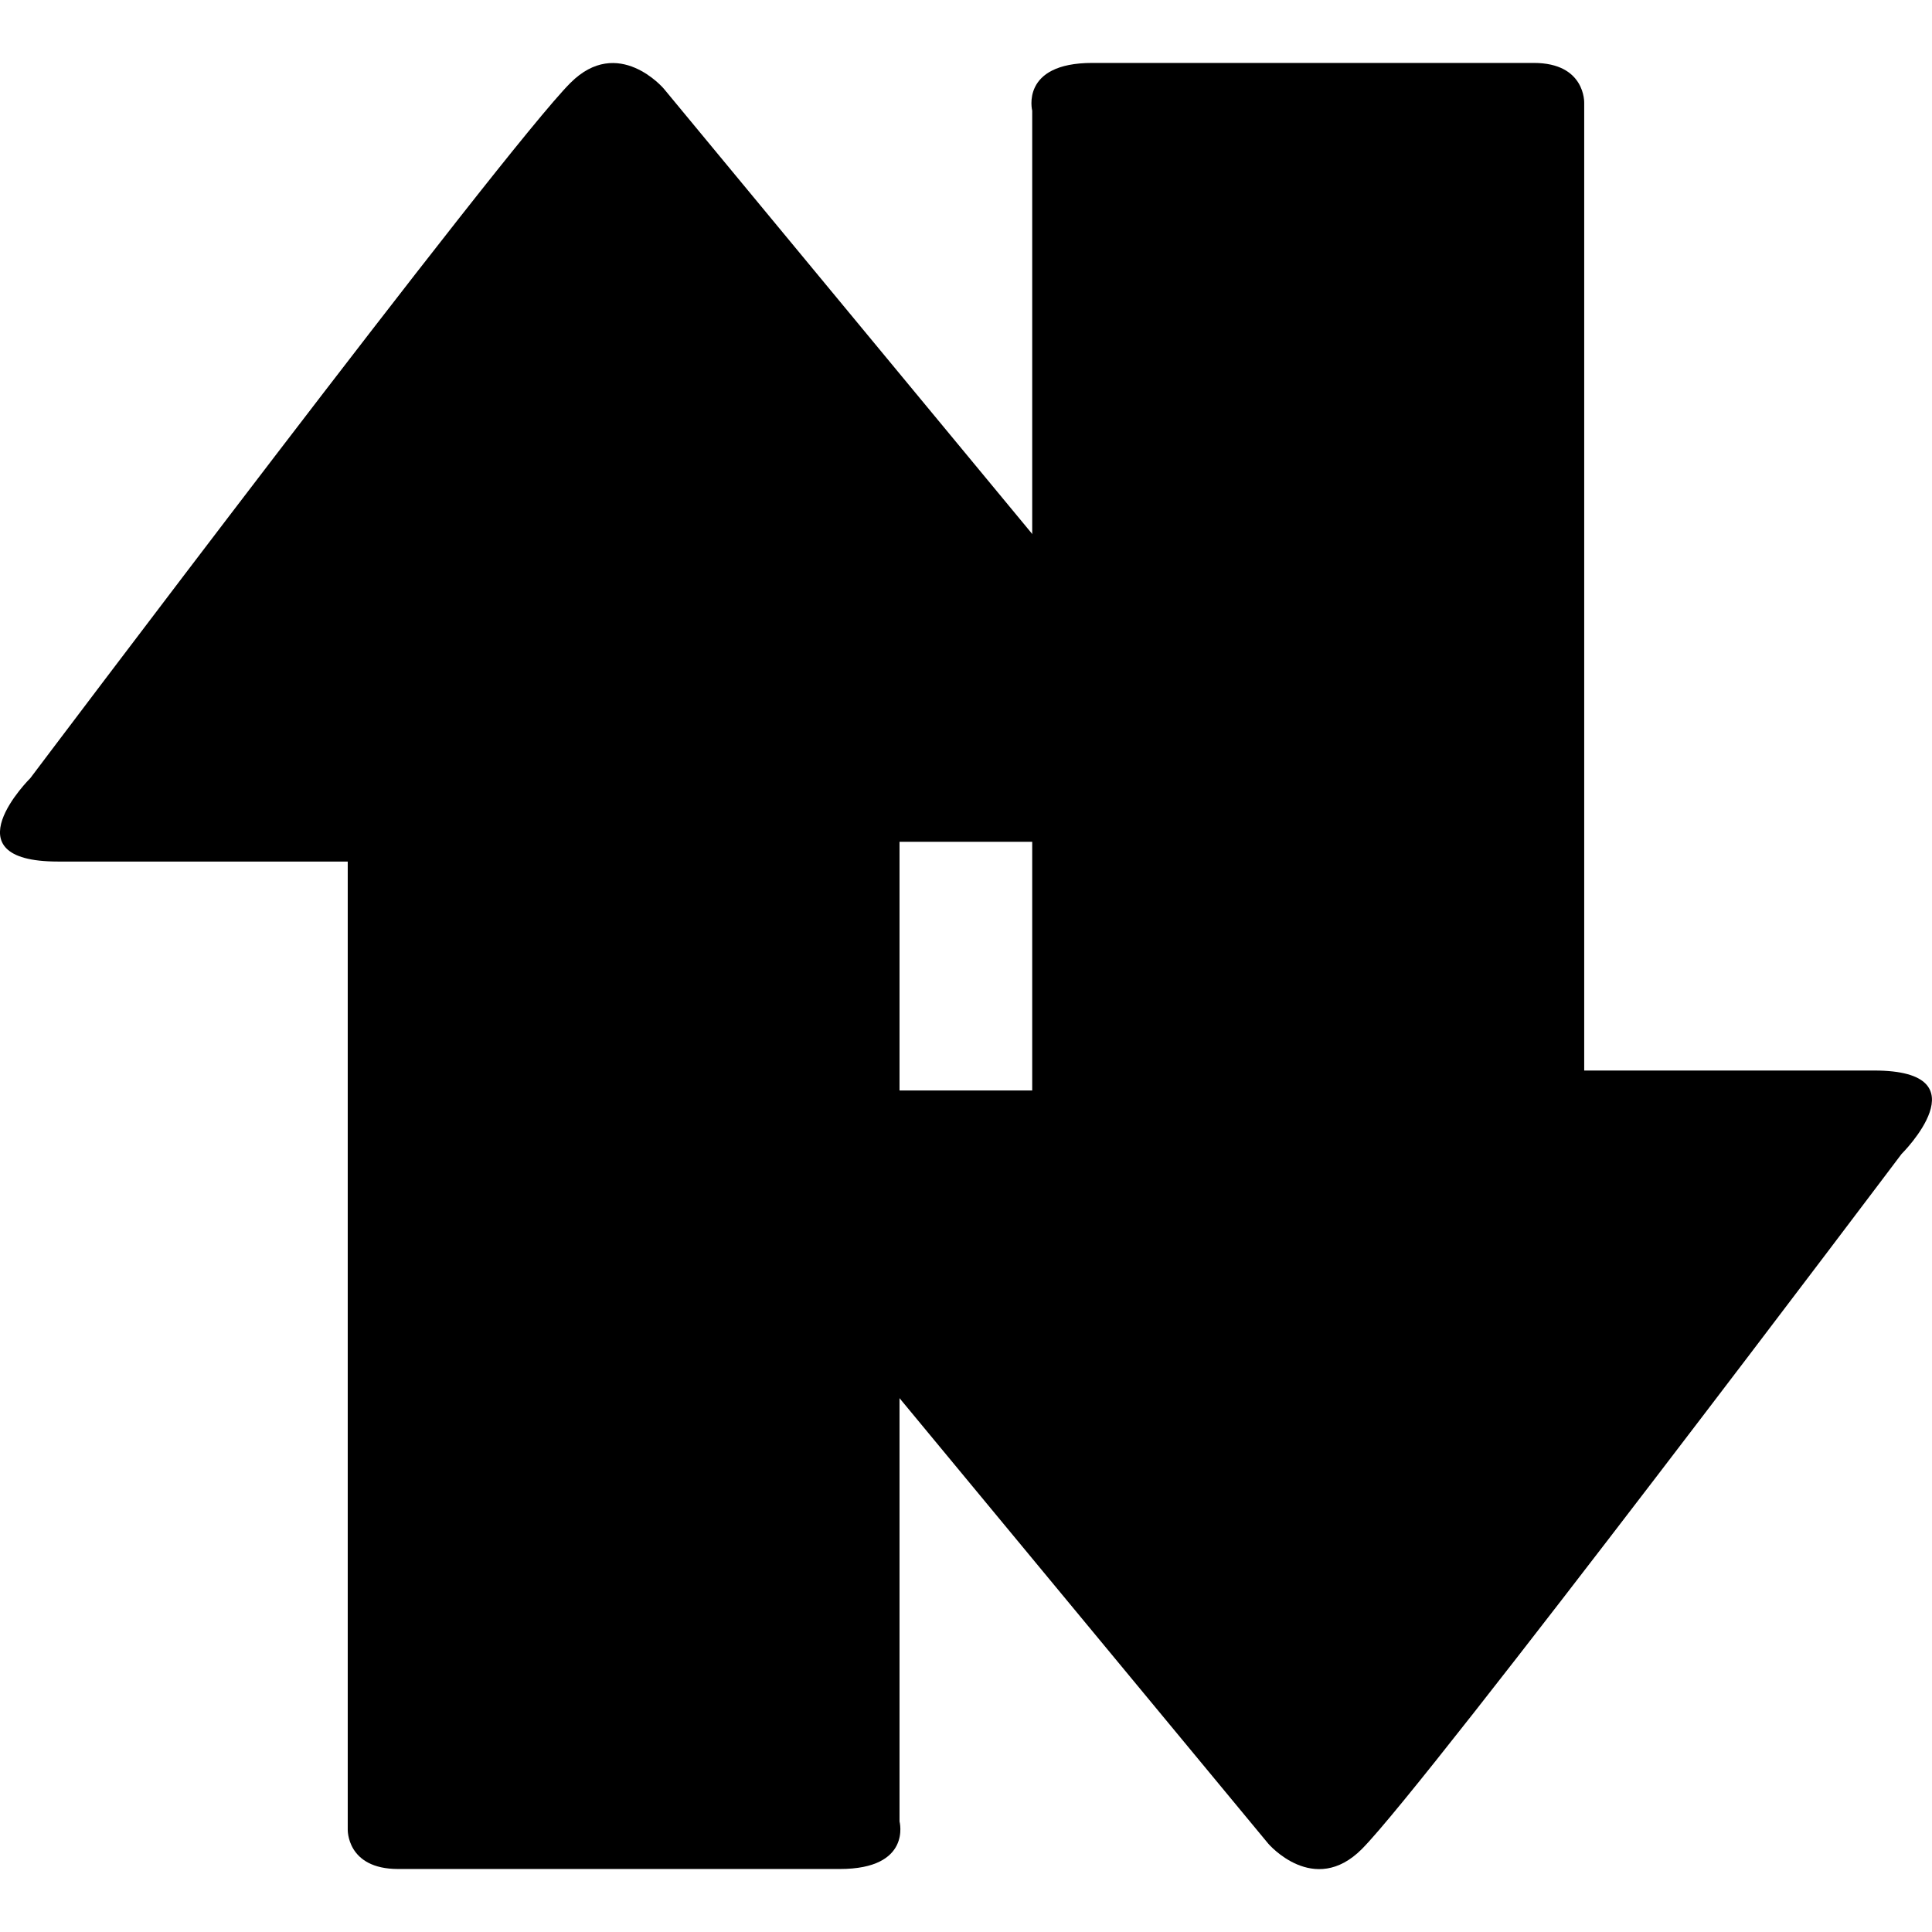
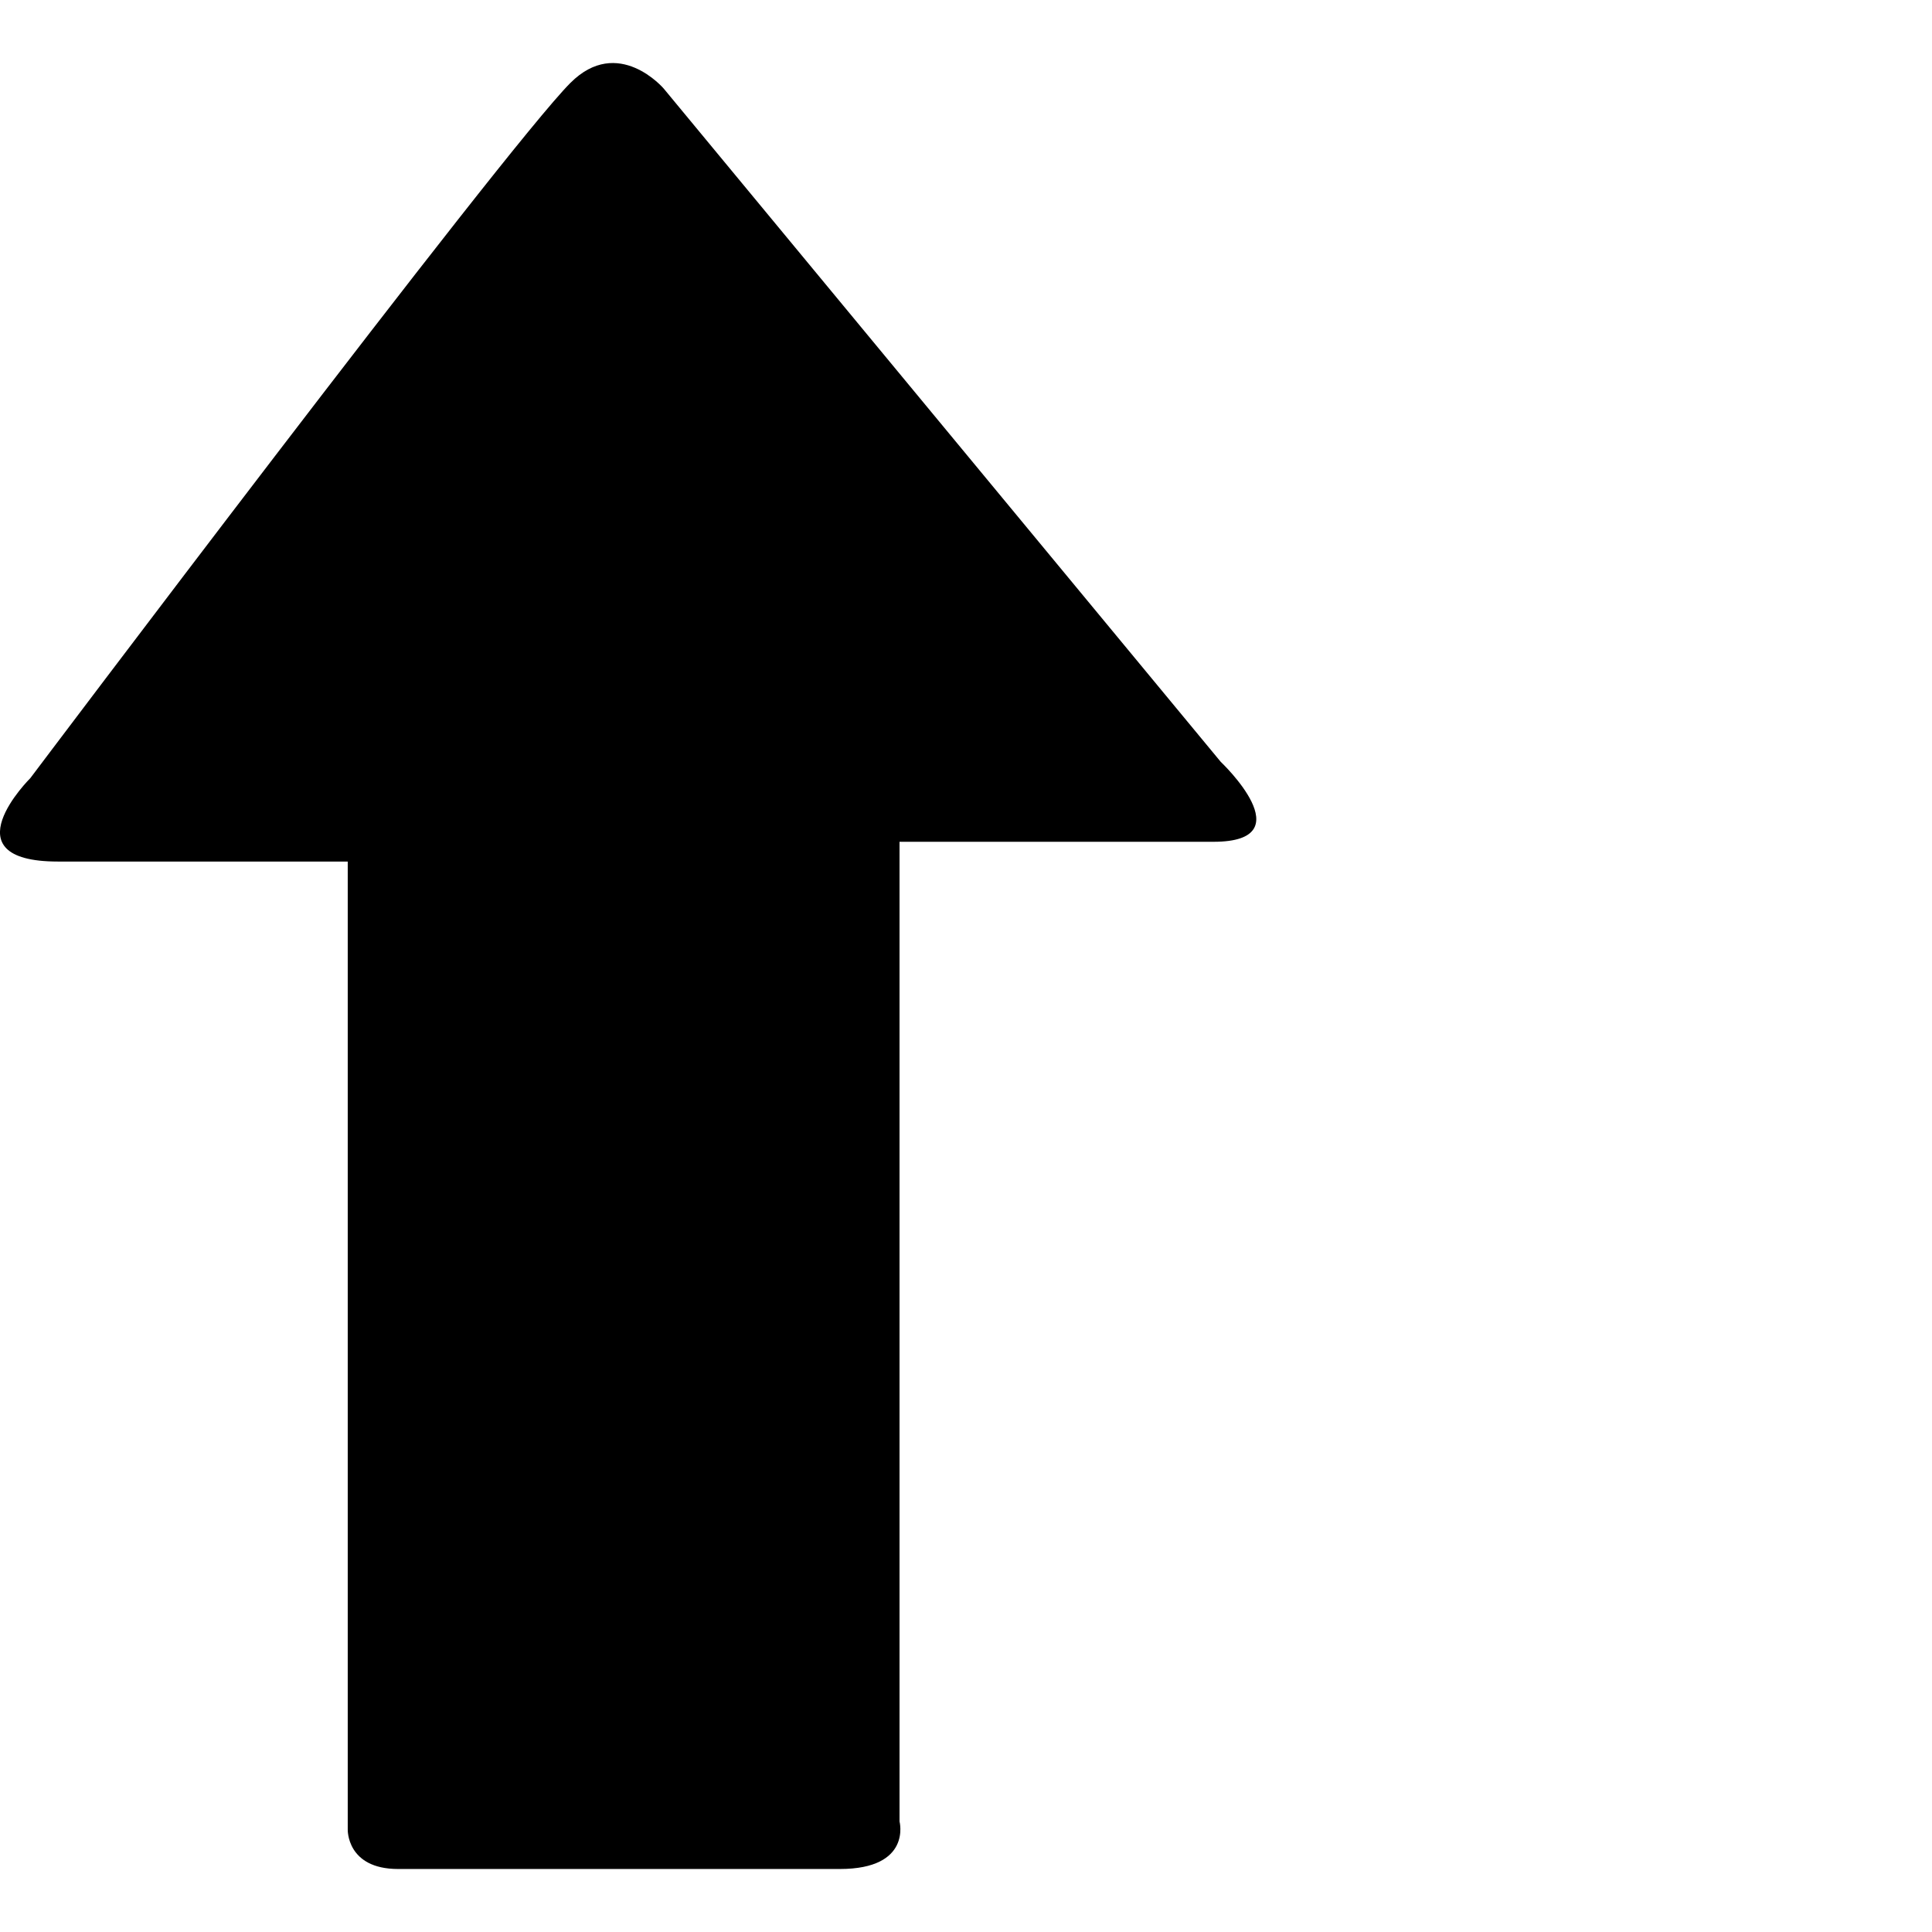
<svg xmlns="http://www.w3.org/2000/svg" fill="#000000" height="800px" width="800px" version="1.1" id="Capa_1" viewBox="0 0 28.641 28.641" xml:space="preserve">
  <g>
    <path d="M9.84,1.314l8.257,9.98c0,0,1.254,1.185-0.107,1.185s-4.655,0-4.655,0s0,0.797,0,2.026c0,3.509,0,9.9,0,12.497   c0,0,0.188,0.705-0.885,0.705c-1.076,0-5.781,0-6.548,0c-0.768,0-0.747-0.588-0.747-0.588c0-2.531,0-9.133,0-12.53   c0-1.1,0-1.817,0-1.817s-2.64,0-4.296,0S0.45,11.535,0.45,11.535S7.476,2.209,8.455,1.23C9.164,0.519,9.84,1.314,9.84,1.314z" />
-     <path d="M18.802,27.332l-8.259-9.978c0,0-1.25-1.188,0.109-1.188s4.65,0,4.65,0s0-0.802,0-2.027c0-3.511,0-9.899,0-12.498   c0,0-0.181-0.708,0.89-0.708c1.074,0,5.781,0,6.546,0c0.768,0,0.747,0.592,0.747,0.592c0,2.528,0,9.136,0,12.526   c0,1.101,0,1.819,0,1.819s2.641,0,4.298,0c1.654,0,0.406,1.238,0.406,1.238s-7.022,9.321-7.999,10.302   C19.479,28.125,18.802,27.332,18.802,27.332z" />
    <g>
	</g>
    <g>
	</g>
    <g>
	</g>
    <g>
	</g>
    <g>
	</g>
    <g>
	</g>
    <g>
	</g>
    <g>
	</g>
    <g>
	</g>
    <g>
	</g>
    <g>
	</g>
    <g>
	</g>
    <g>
	</g>
    <g>
	</g>
    <g>
	</g>
  </g>
</svg>